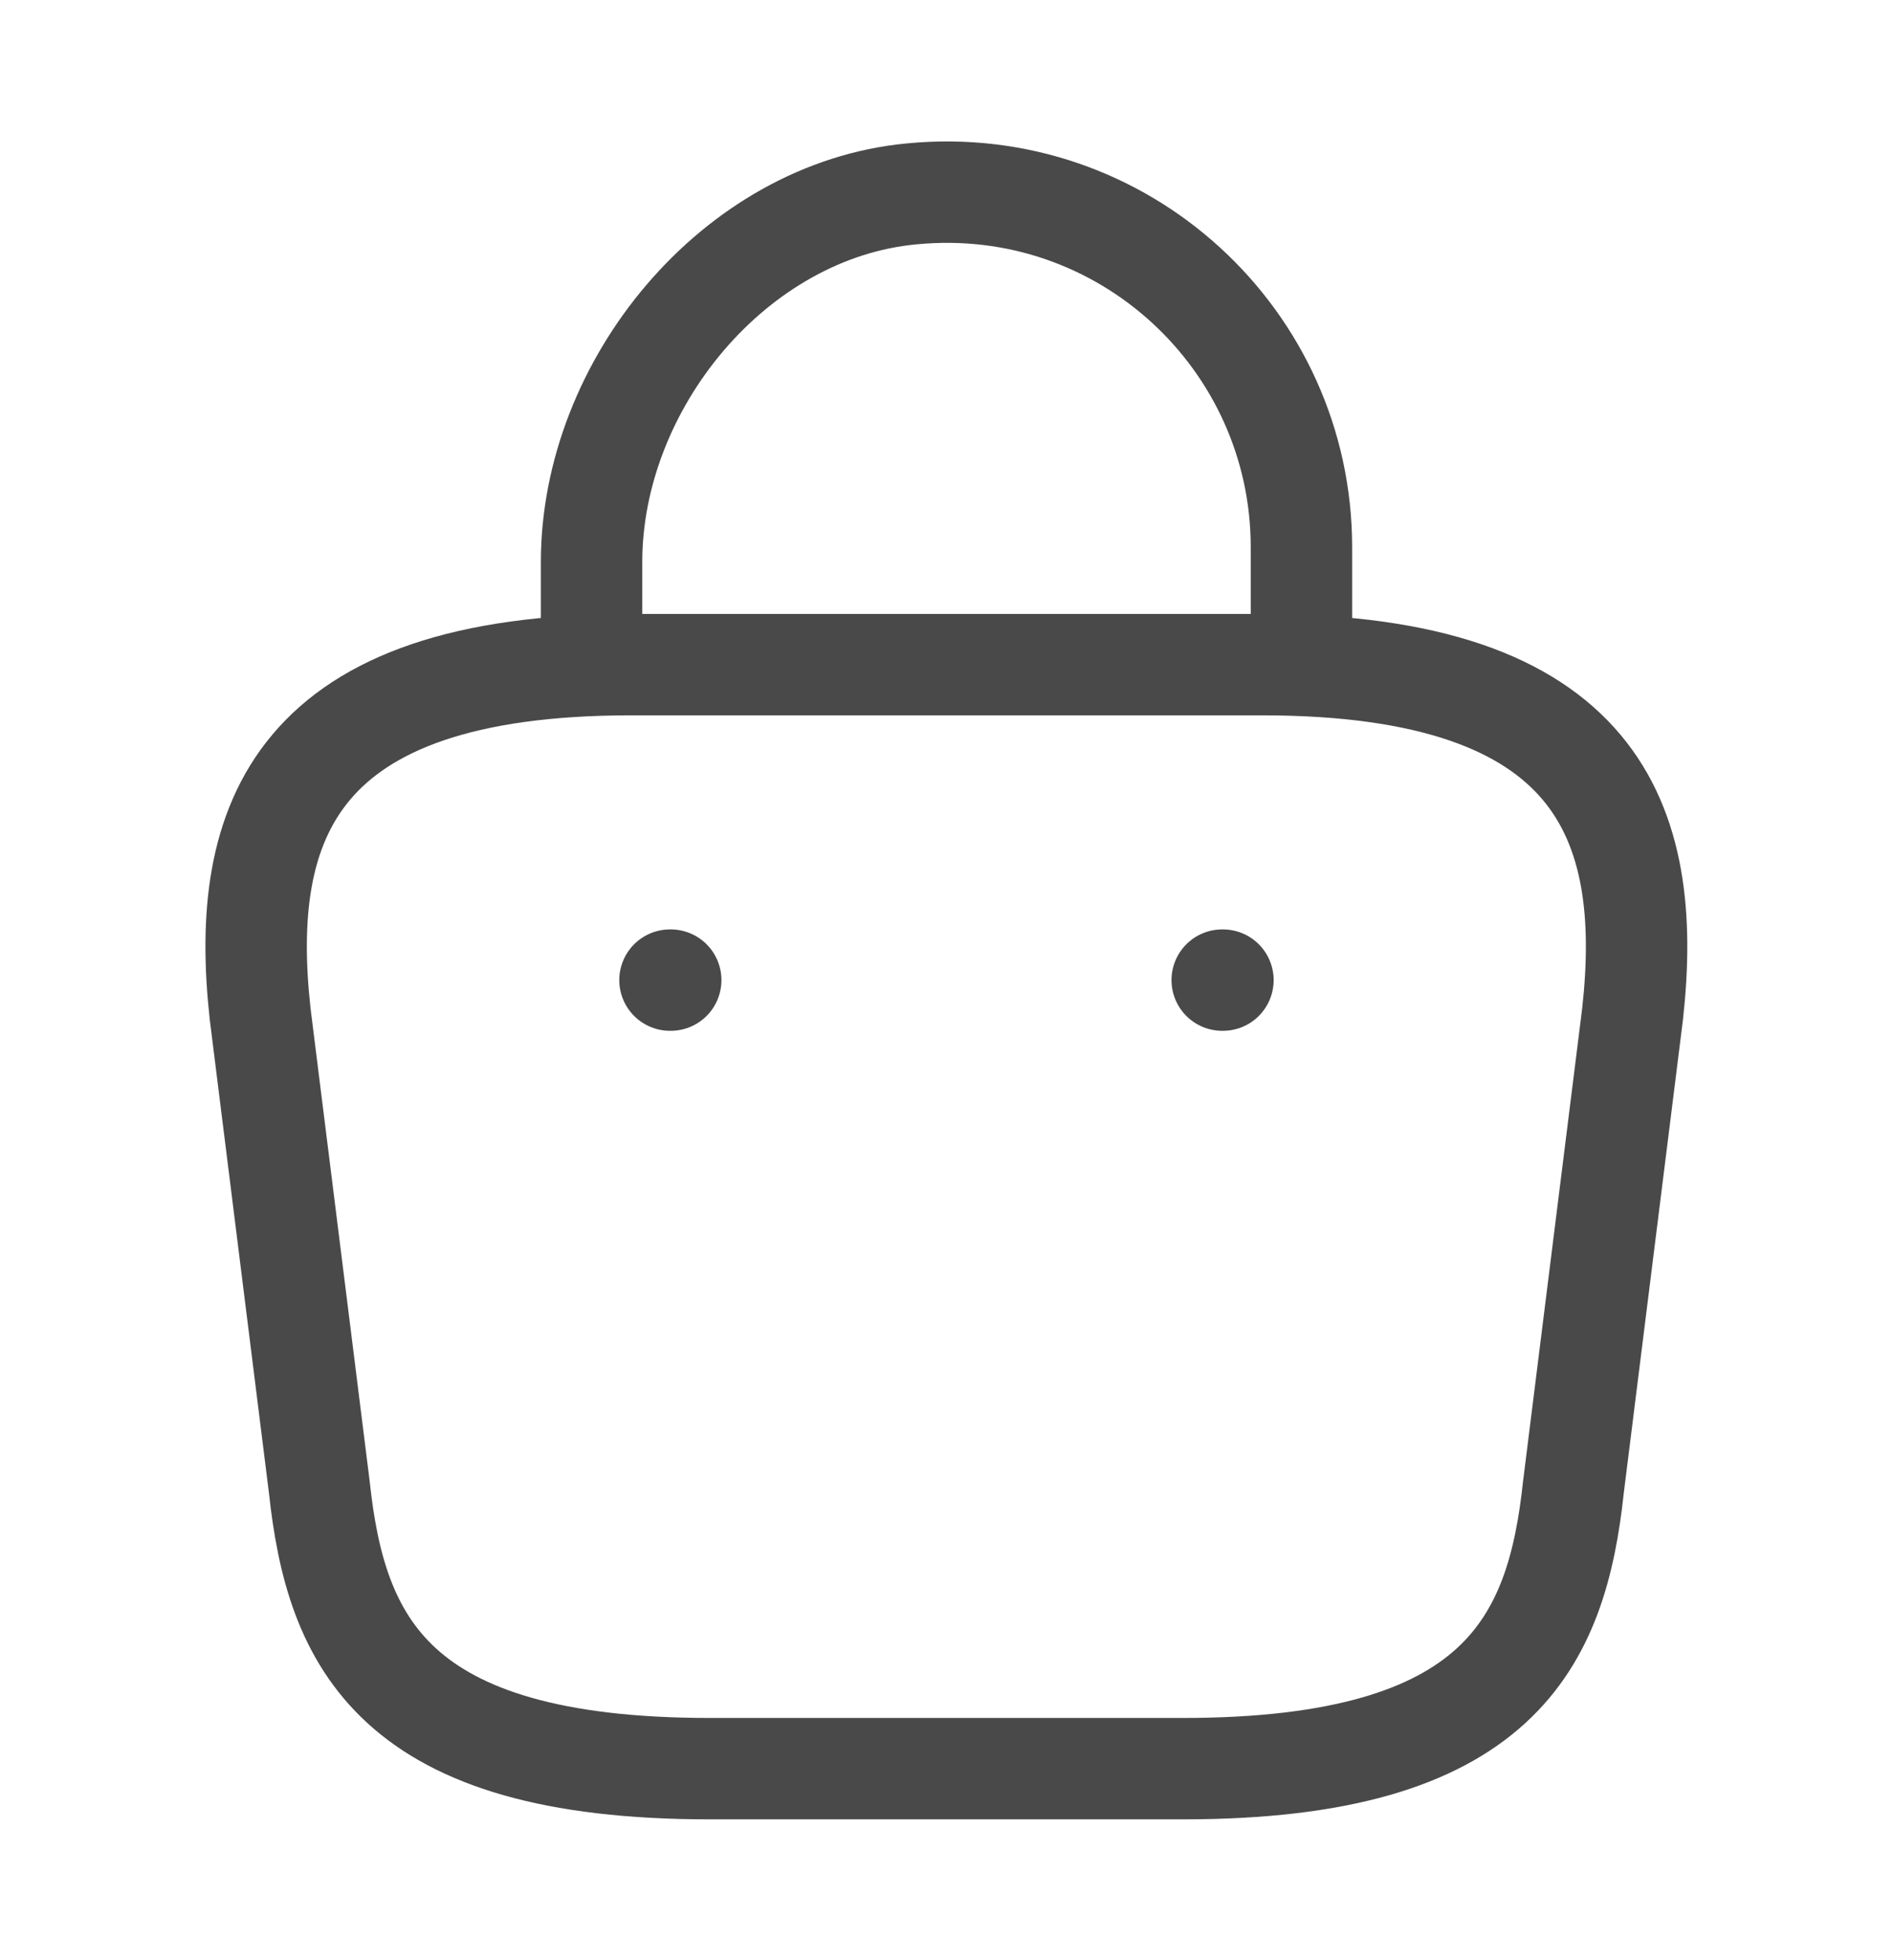
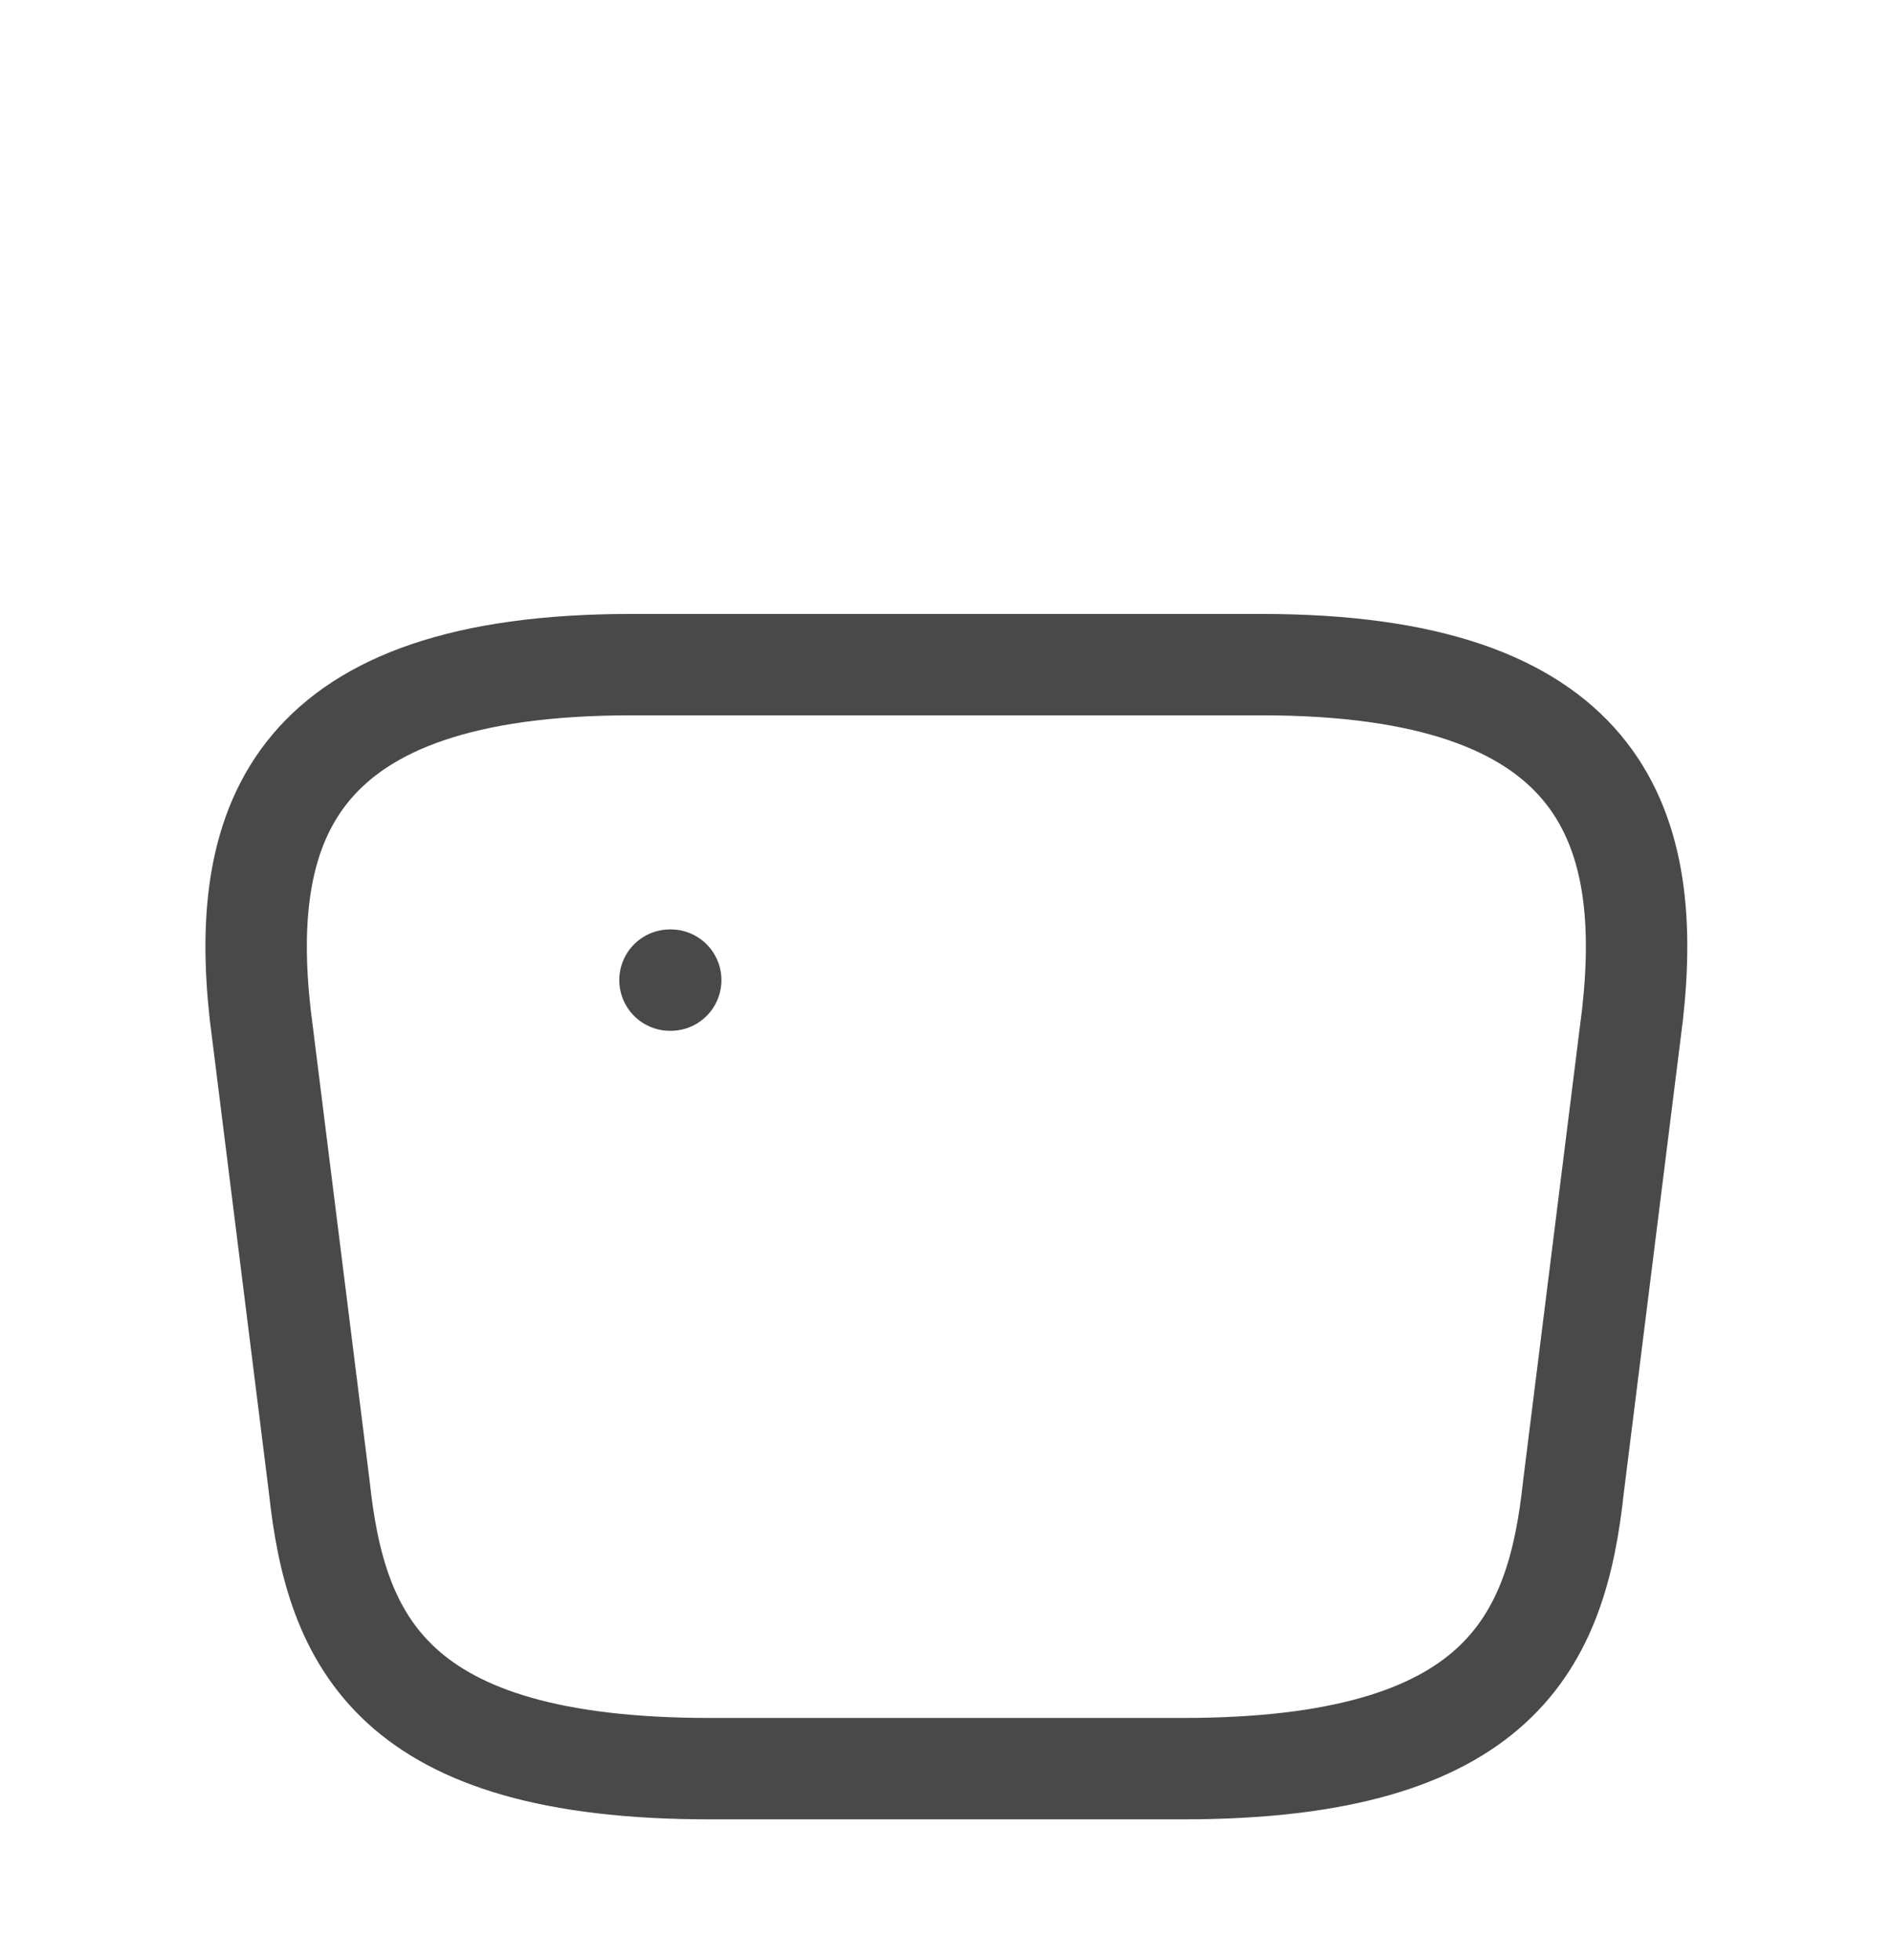
<svg xmlns="http://www.w3.org/2000/svg" width="28" height="29" viewBox="0 0 28 29" fill="none">
-   <path d="M8.75 9.448V8.316C8.75 5.691 10.862 3.113 13.487 2.868C16.613 2.565 19.25 5.026 19.25 8.095V9.705" stroke="#494949" stroke-width="1.5" stroke-miterlimit="10" stroke-linecap="round" stroke-linejoin="round" />
  <path d="M10.498 26.166H17.498C22.188 26.166 23.028 24.288 23.273 22.001L24.148 15.001C24.463 12.155 23.647 9.833 18.665 9.833H9.332C4.35 9.833 3.533 12.155 3.848 15.001L4.723 22.001C4.968 24.288 5.808 26.166 10.498 26.166Z" stroke="#494949" stroke-width="1.5" stroke-miterlimit="10" stroke-linecap="round" stroke-linejoin="round" />
-   <path d="M18.078 14.5H18.089" stroke="#494949" stroke-width="1.5" stroke-linecap="round" stroke-linejoin="round" />
  <path d="M9.91 14.5H9.921" stroke="#494949" stroke-width="1.5" stroke-linecap="round" stroke-linejoin="round" />
</svg>